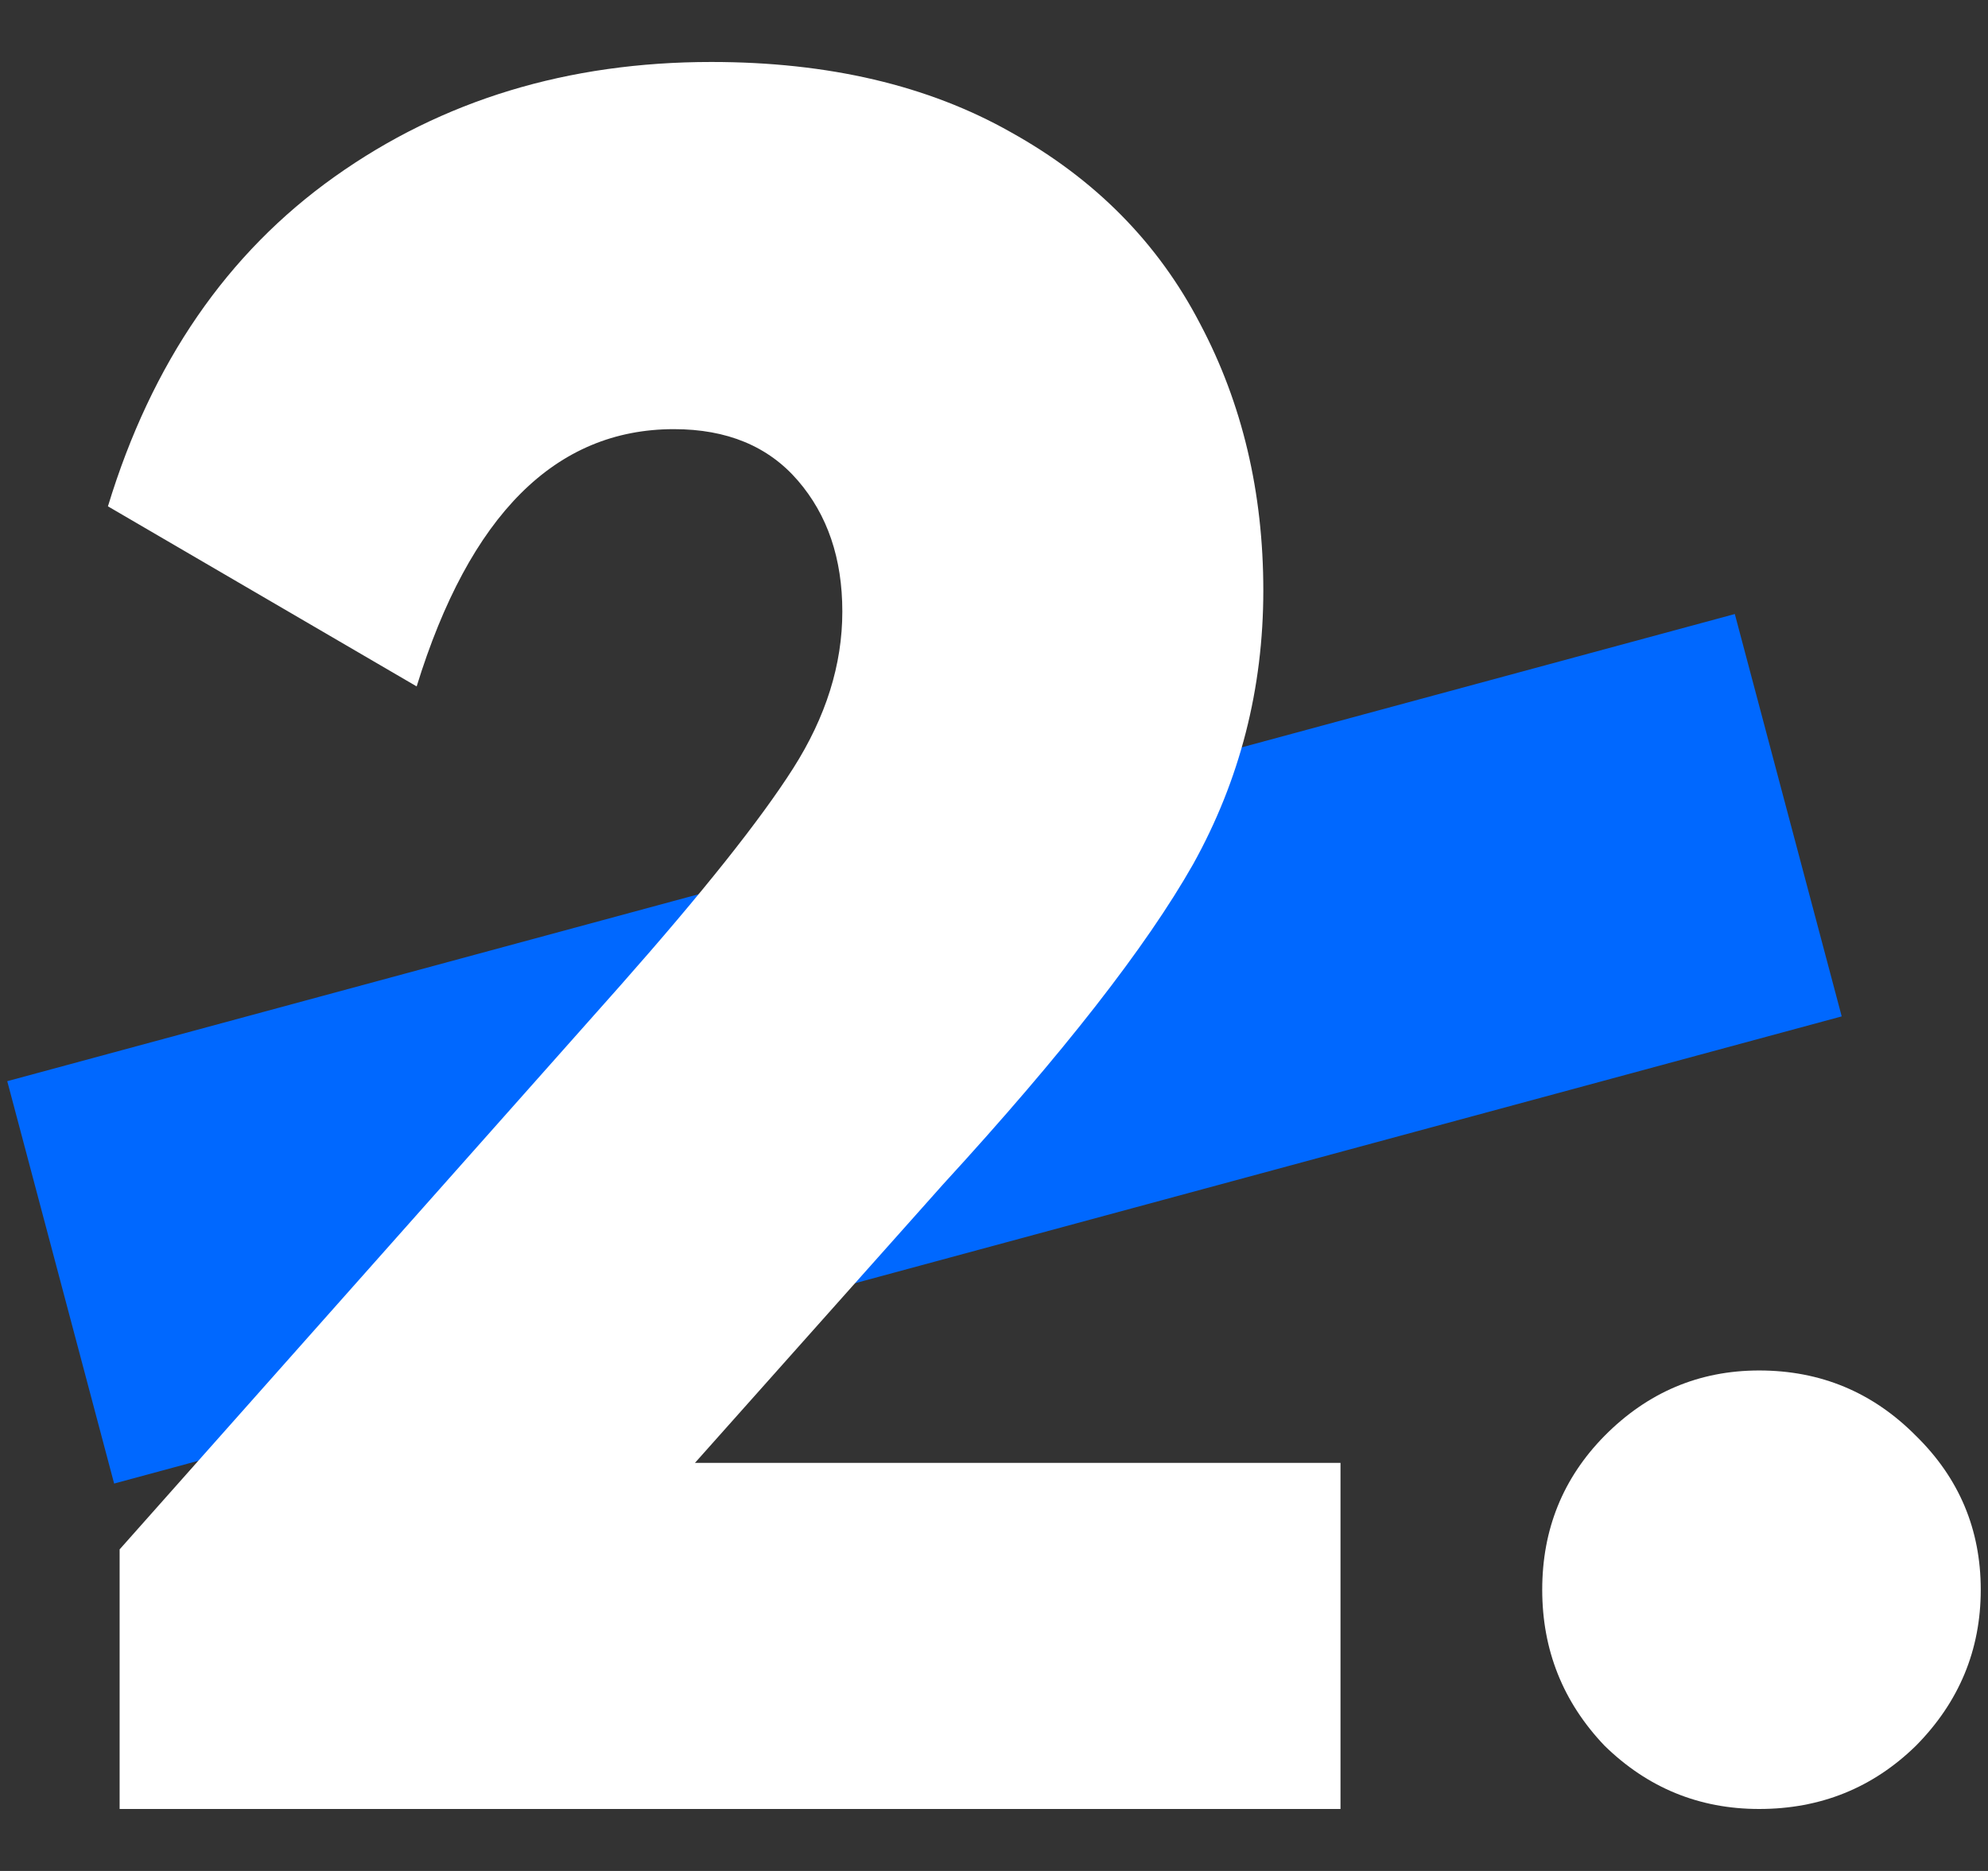
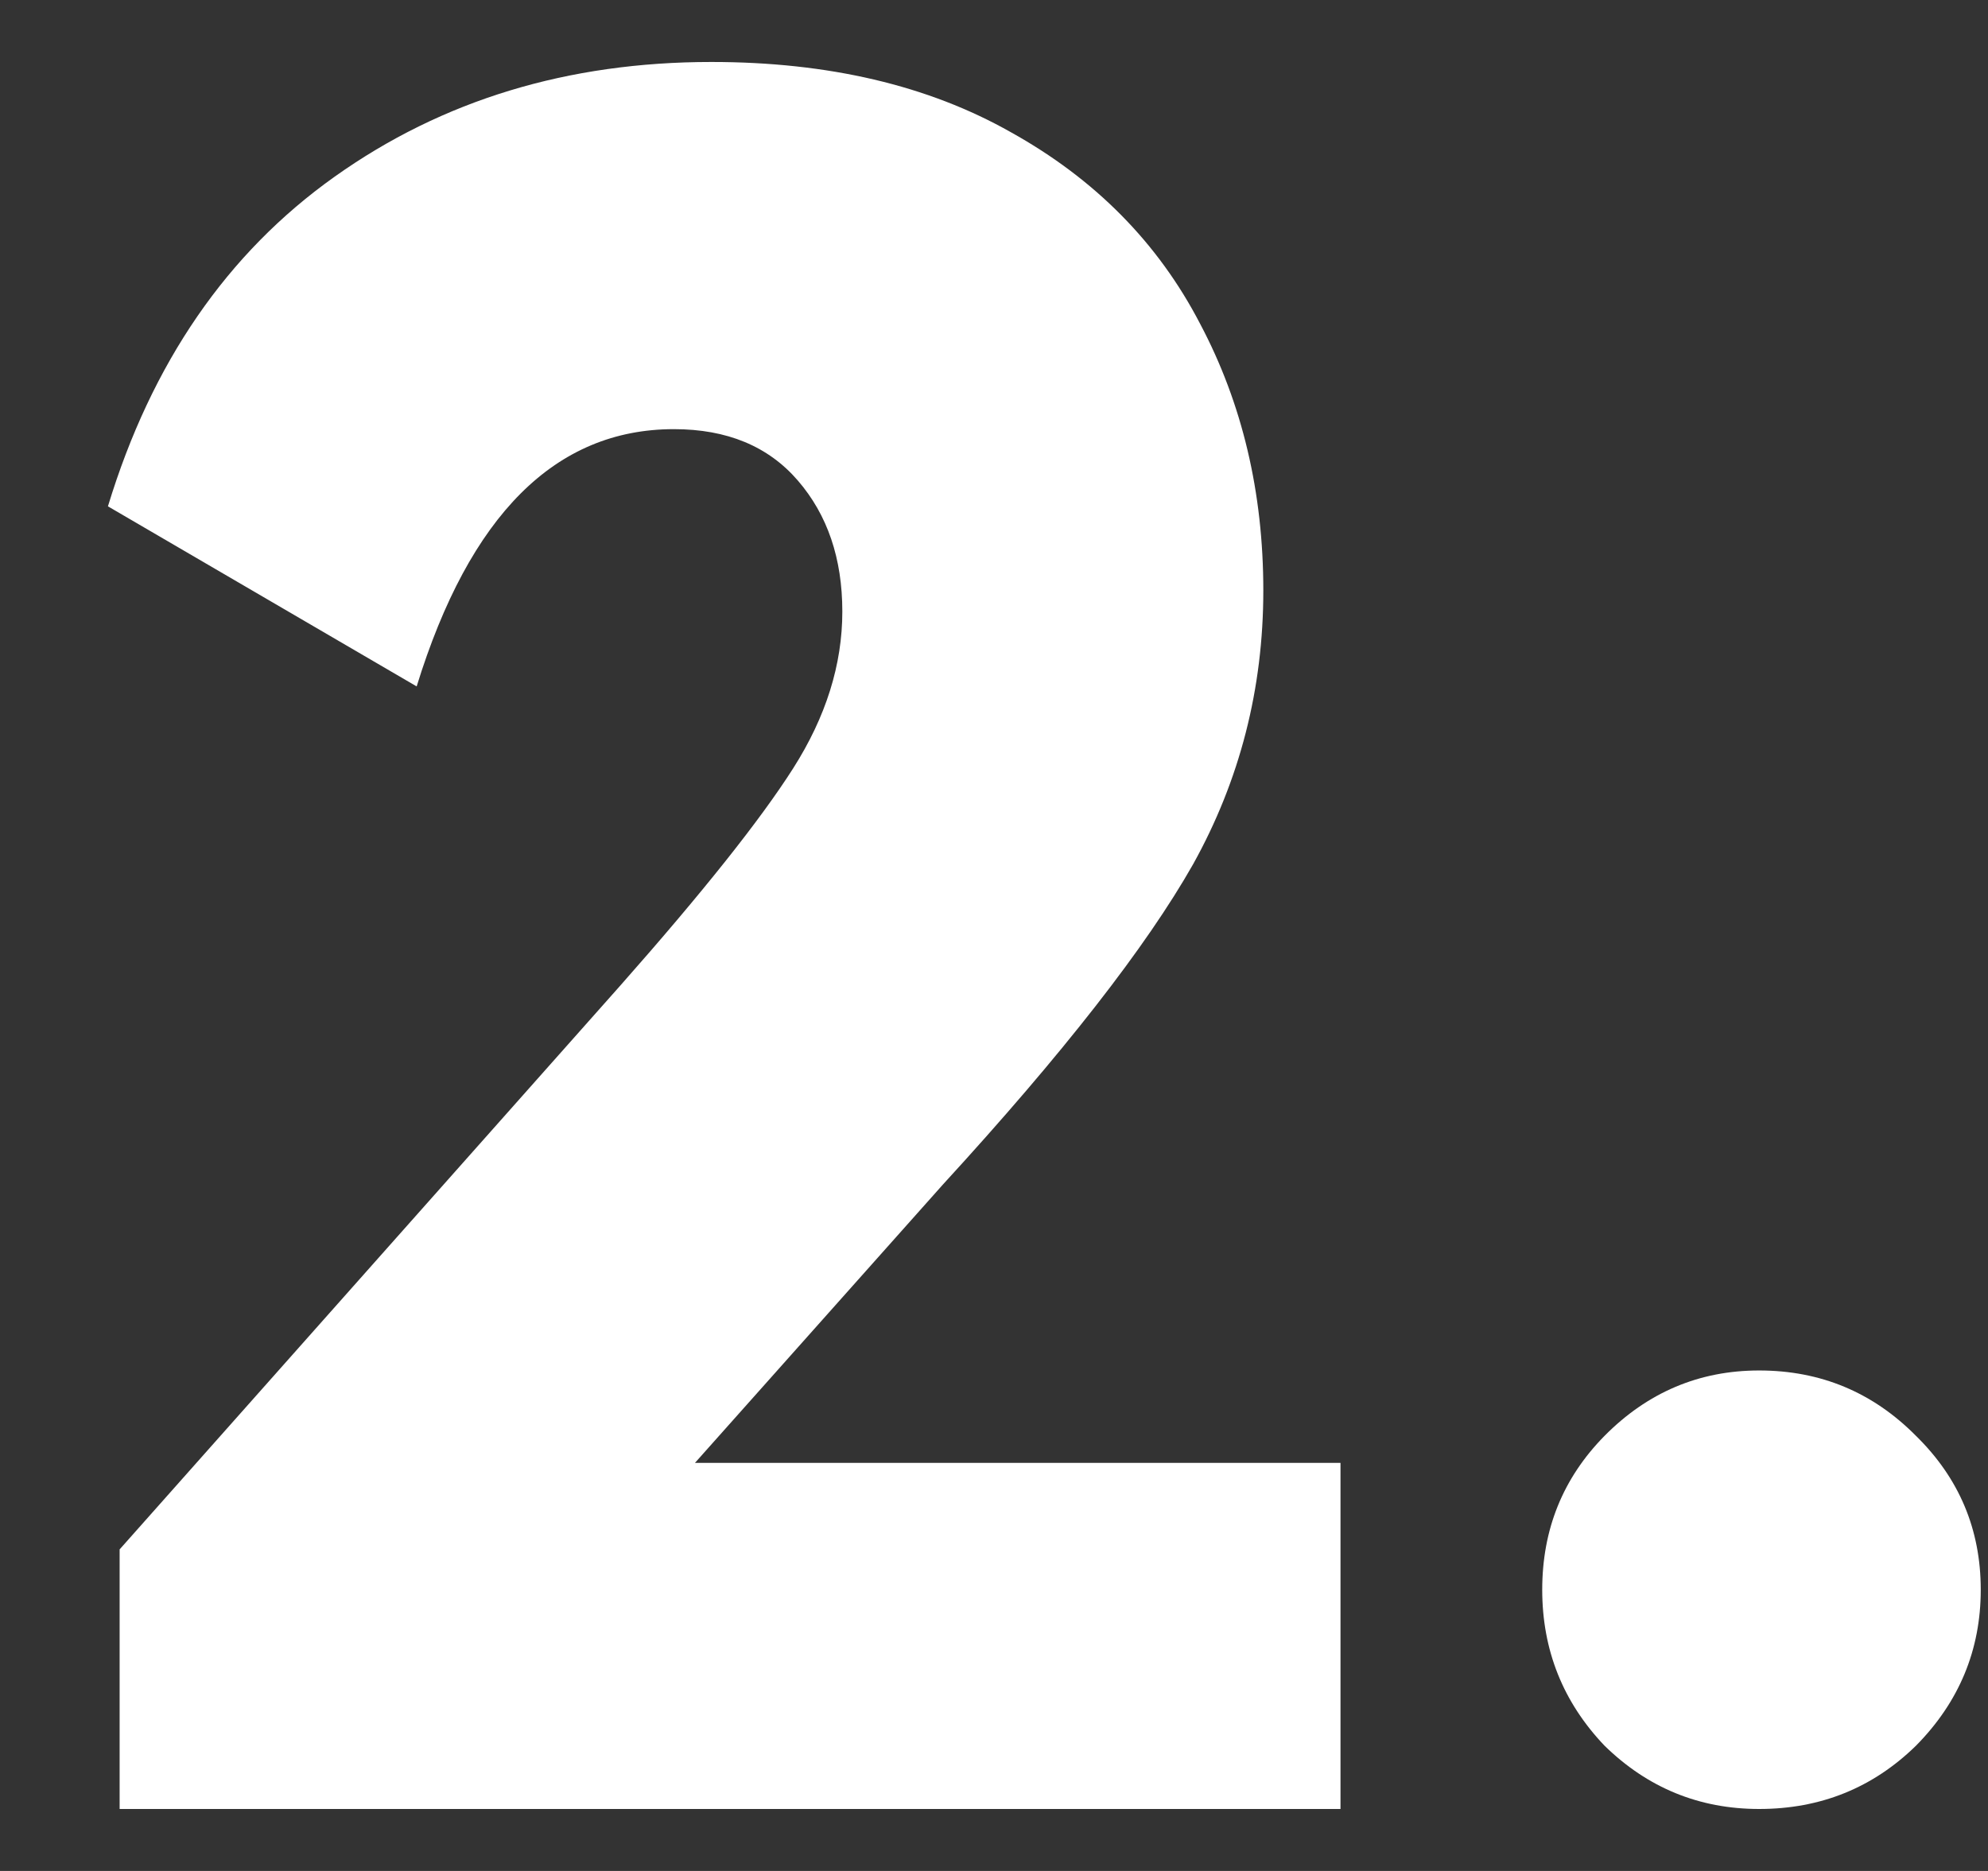
<svg xmlns="http://www.w3.org/2000/svg" width="17" height="16" viewBox="0 0 17 16" fill="none">
  <rect x="0" y="0" width="17" height="16" fill="#333333" stroke="none" />
-   <path d="M0.062 9.246L14.835 5.251L15.749 8.692L0.976 12.687L0.062 9.246Z" fill="#0068FF" />
  <path d="M15.043 15.47C14.53 15.47 14.089 15.289 13.72 14.928C13.365 14.555 13.188 14.11 13.188 13.595C13.188 13.079 13.365 12.641 13.72 12.28C14.089 11.907 14.53 11.72 15.043 11.72C15.569 11.72 16.016 11.907 16.385 12.28C16.753 12.641 16.938 13.079 16.938 13.595C16.938 14.11 16.753 14.555 16.385 14.928C16.016 15.289 15.569 15.47 15.043 15.47Z" fill="white" />
  <path d="M5.943 12.51H11.463V15.47H1.023V13.25L5.303 8.43C6.01 7.63 6.503 7.01 6.783 6.57C7.063 6.13 7.203 5.683 7.203 5.23C7.203 4.776 7.076 4.403 6.823 4.11C6.57 3.816 6.216 3.67 5.763 3.67C4.75 3.67 4.016 4.403 3.563 5.87L0.923 4.33C1.296 3.103 1.943 2.163 2.863 1.51C3.783 0.856 4.856 0.53 6.083 0.53C7.083 0.53 7.936 0.73 8.643 1.13C9.363 1.53 9.903 2.076 10.263 2.77C10.623 3.45 10.803 4.21 10.803 5.05C10.803 5.89 10.603 6.67 10.203 7.39C9.803 8.096 9.09 9.01 8.063 10.13L5.943 12.51Z" fill="white" />
</svg>